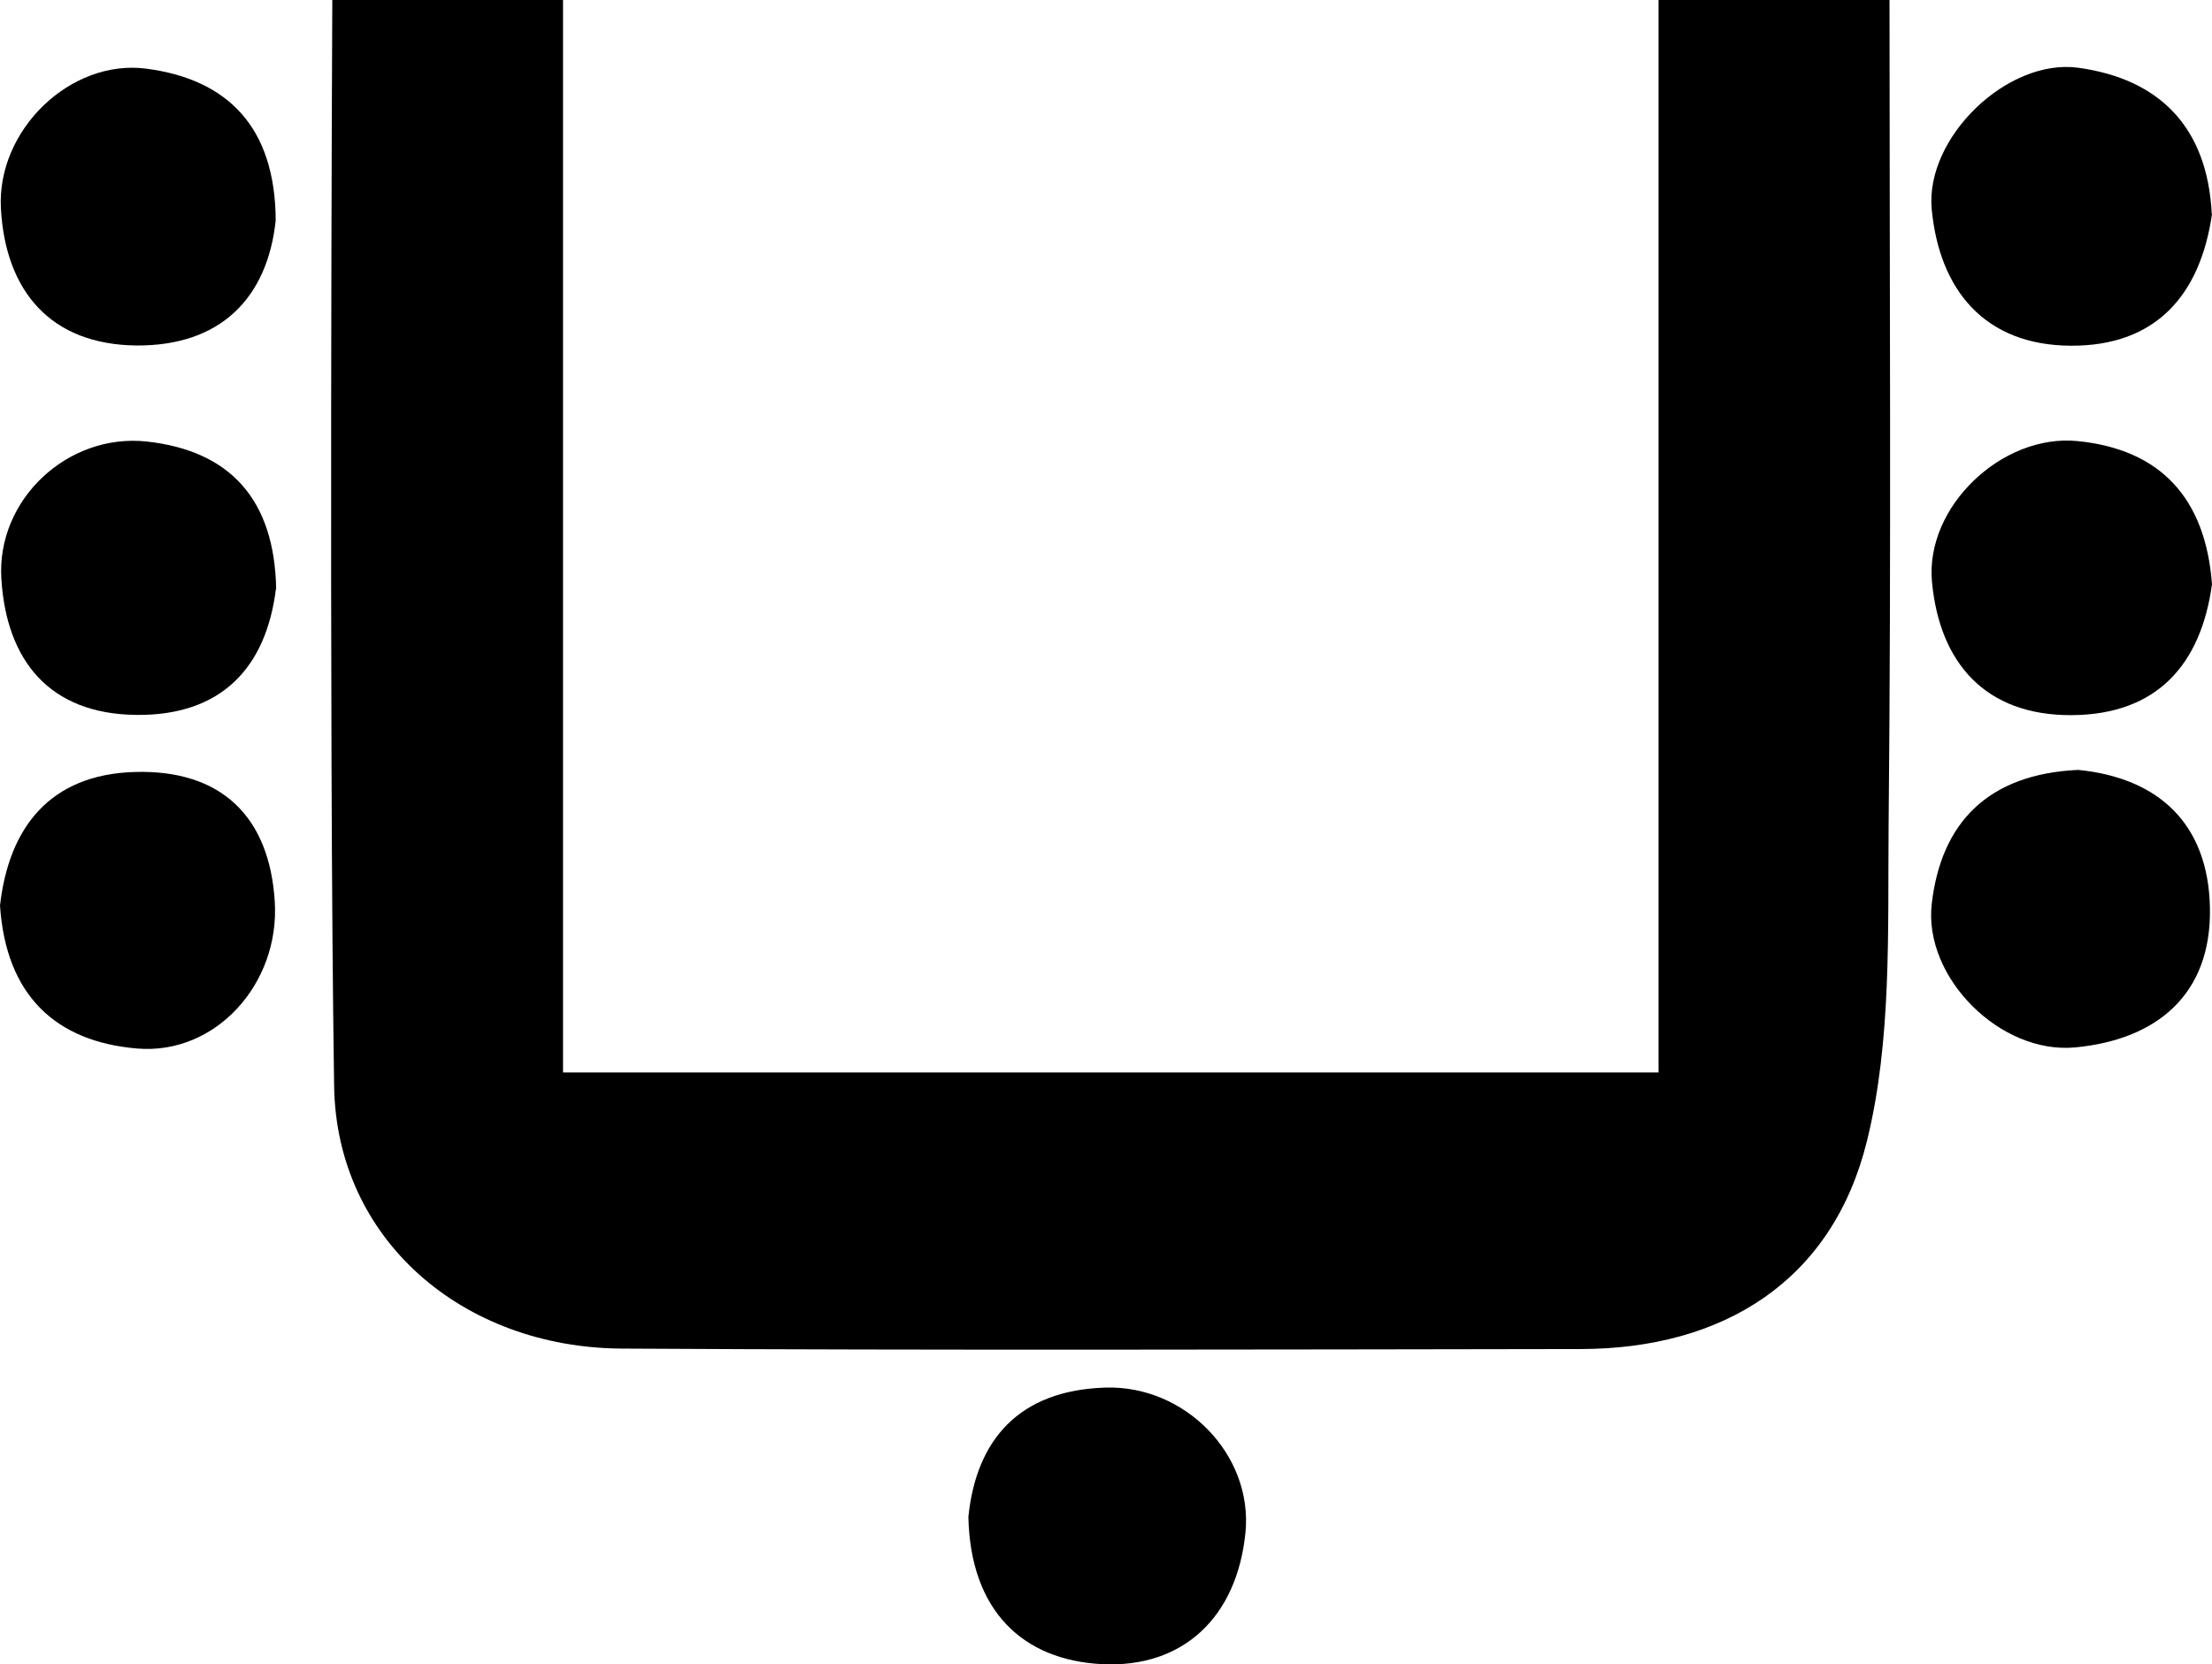
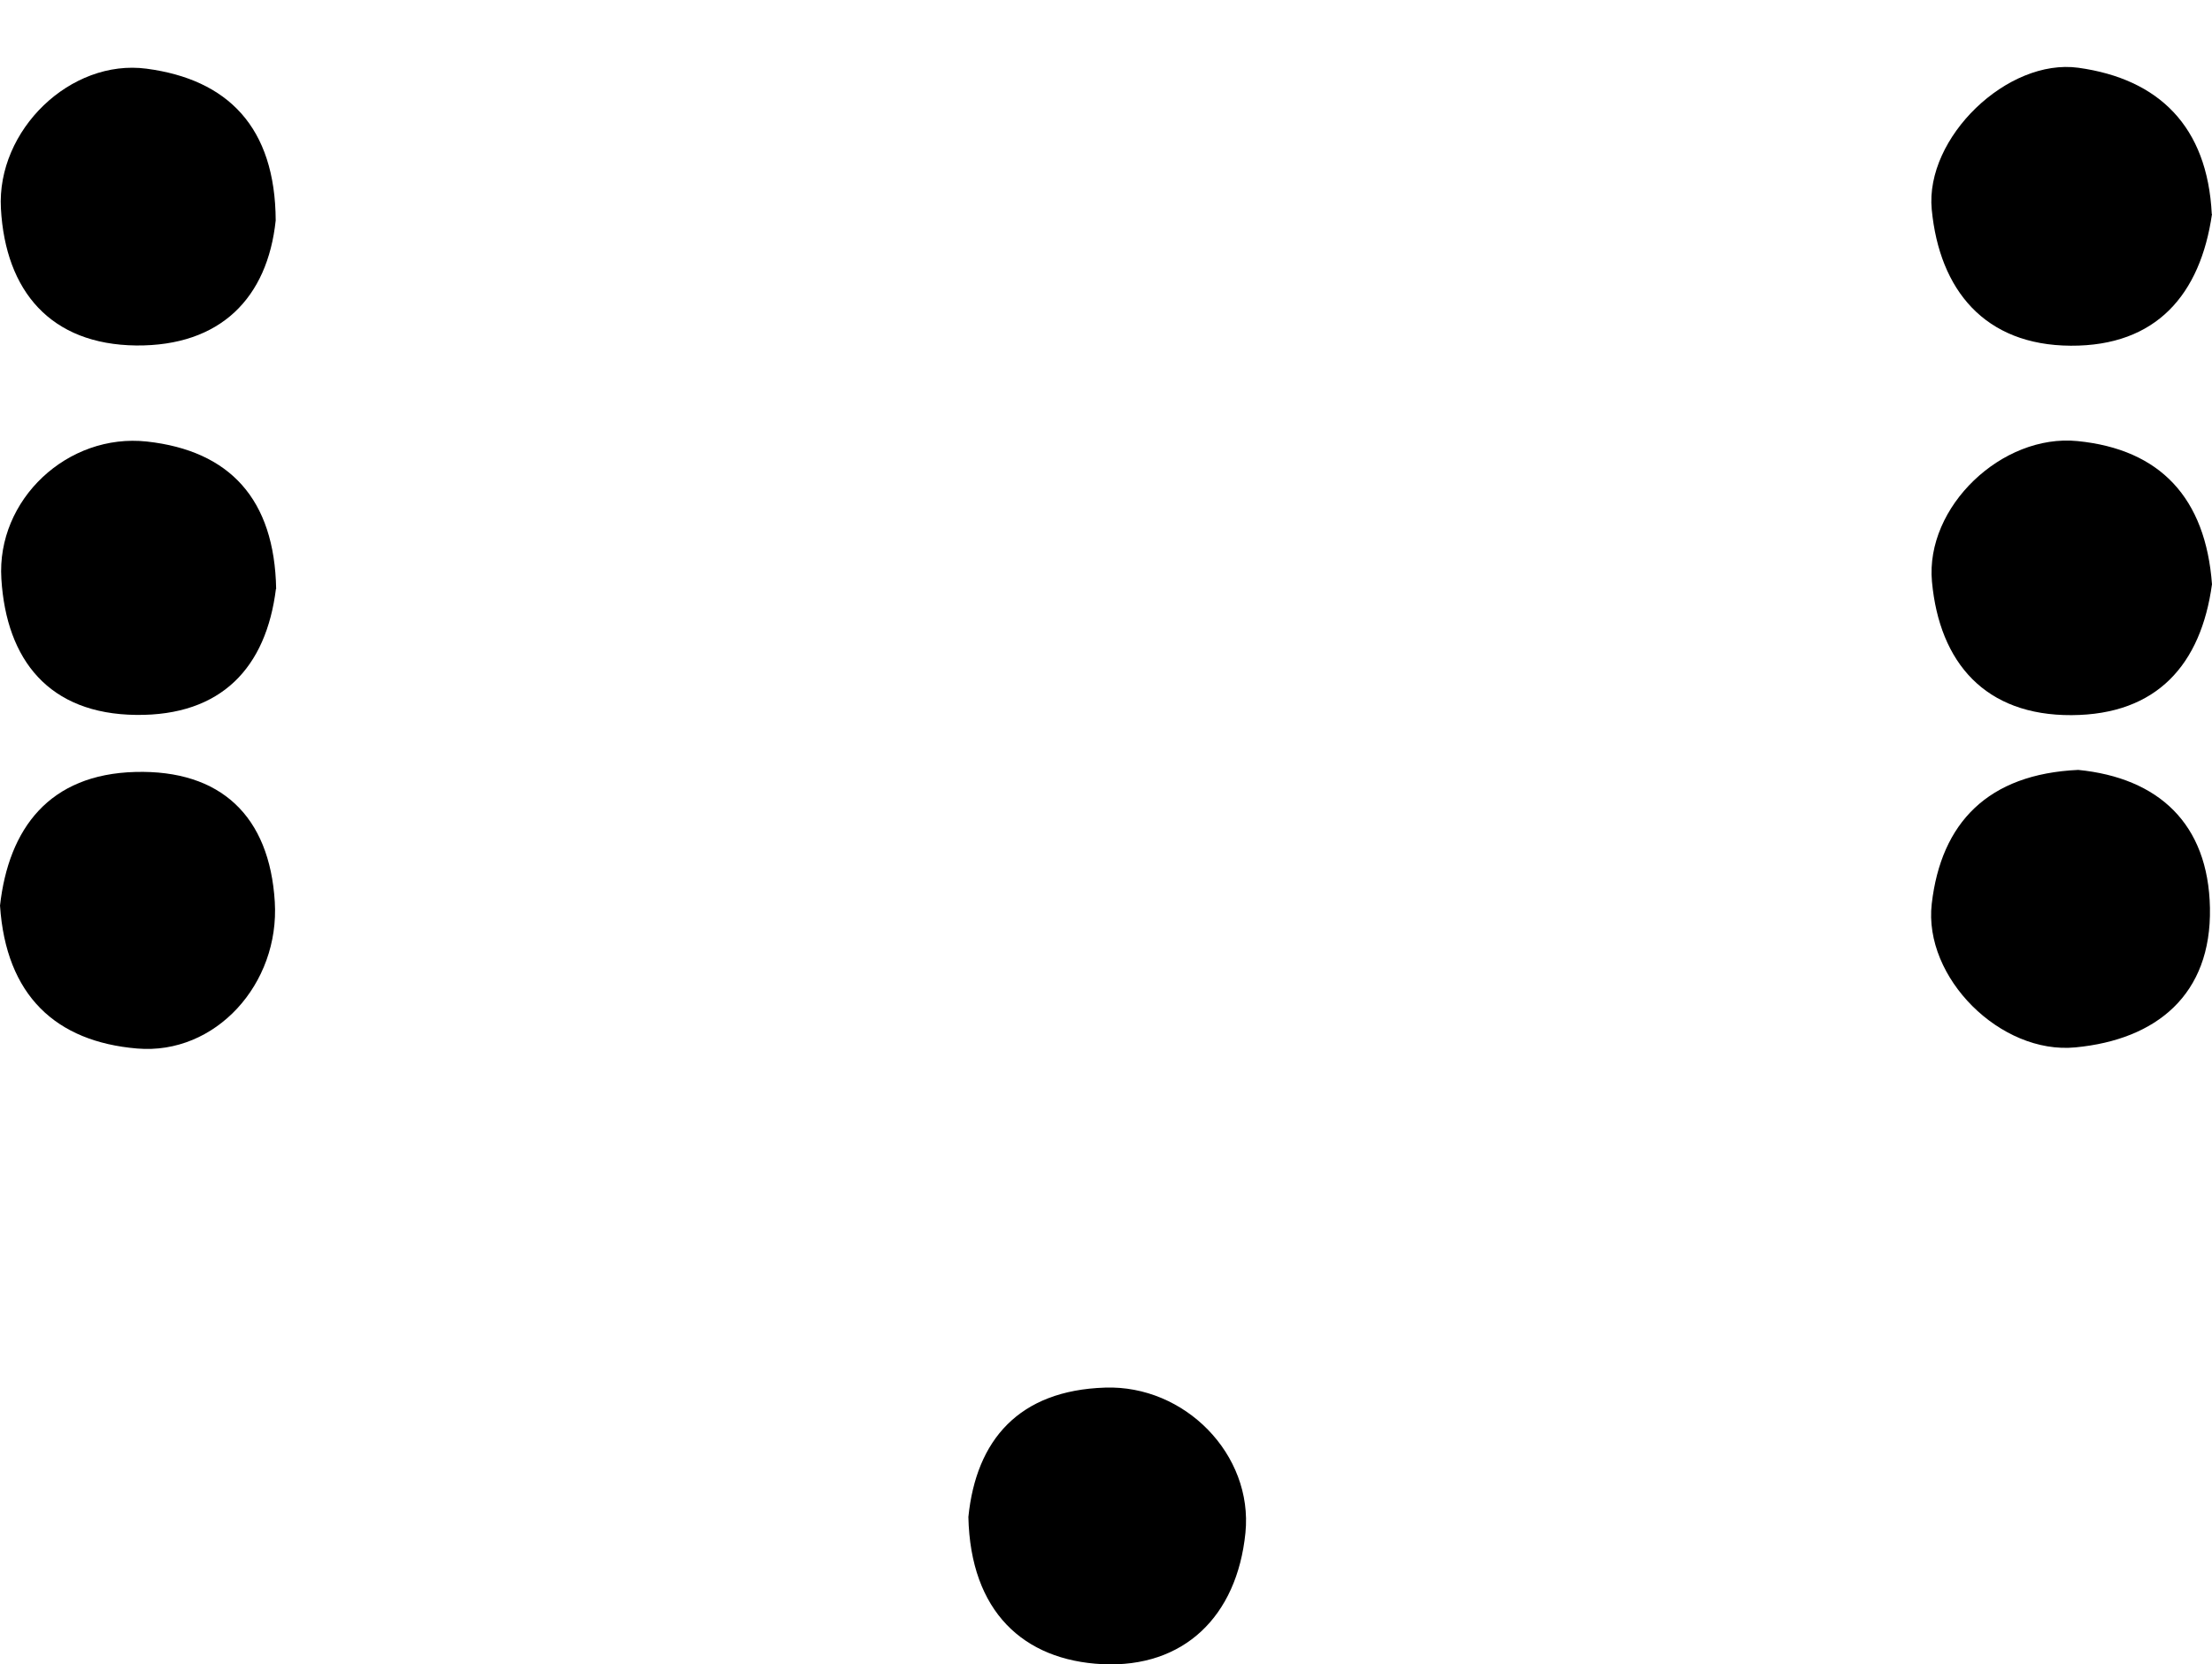
<svg xmlns="http://www.w3.org/2000/svg" viewBox="0 0 96.92 72.94" stroke-width="0px" fill="currentColor">
-   <path d="M14.56,0h10.11v47h48V0h10.12c0,12.33.08,24.27-.04,36.22-.04,4.61.14,9.38-.95,13.79-1.51,6.12-6.29,9.11-12.57,9.11-13.99.02-27.99.06-41.98-.02-6.99-.04-12.51-4.79-12.61-11.5-.24-15.64-.08-47.61-.08-47.61Z" />
  <path d="M42.43,66.48c.34-3.38,2.22-5.55,5.99-5.67,3.49-.12,6.49,2.93,6.15,6.36-.37,3.68-2.71,5.93-6.27,5.76-3.46-.17-5.78-2.31-5.87-6.45Z" />
  <path d="M96.92,9.38c-.51,3.53-2.44,5.79-6.19,5.77-3.77-.02-5.75-2.44-6.09-5.97-.3-3.15,3.32-6.64,6.43-6.21,3.52.49,5.65,2.57,5.84,6.41Z" />
  <path d="M91.06,33.74c3.51.35,5.7,2.35,5.77,6.05.07,3.8-2.34,5.77-5.89,6.11-3.29.32-6.67-3.06-6.3-6.29.41-3.55,2.46-5.69,6.42-5.87Z" />
  <path d="M12.08,9.66c-.36,3.4-2.42,5.51-6.11,5.48C2.22,15.1.24,12.76.04,9.14-.15,5.7,3.09,2.57,6.42,3.01c3.55.47,5.64,2.55,5.66,6.65Z" />
  <path d="M96.92,25.6c-.48,3.52-2.41,5.72-6.15,5.74-3.78.02-5.79-2.29-6.12-5.85-.3-3.28,3.07-6.49,6.38-6.16,3.62.36,5.61,2.49,5.89,6.28Z" />
  <path d="M12.09,25.81c-.43,3.44-2.38,5.56-6.12,5.52-3.82-.04-5.69-2.4-5.91-5.96-.22-3.48,2.91-6.4,6.38-6.02,3.62.4,5.59,2.52,5.66,6.46Z" />
  <path d="M0,39.69c.38-3.39,2.16-5.76,5.93-5.86,3.74-.1,5.88,1.93,6.11,5.69.22,3.6-2.6,6.72-6.03,6.43-3.56-.3-5.75-2.32-6.01-6.27Z" />
</svg>